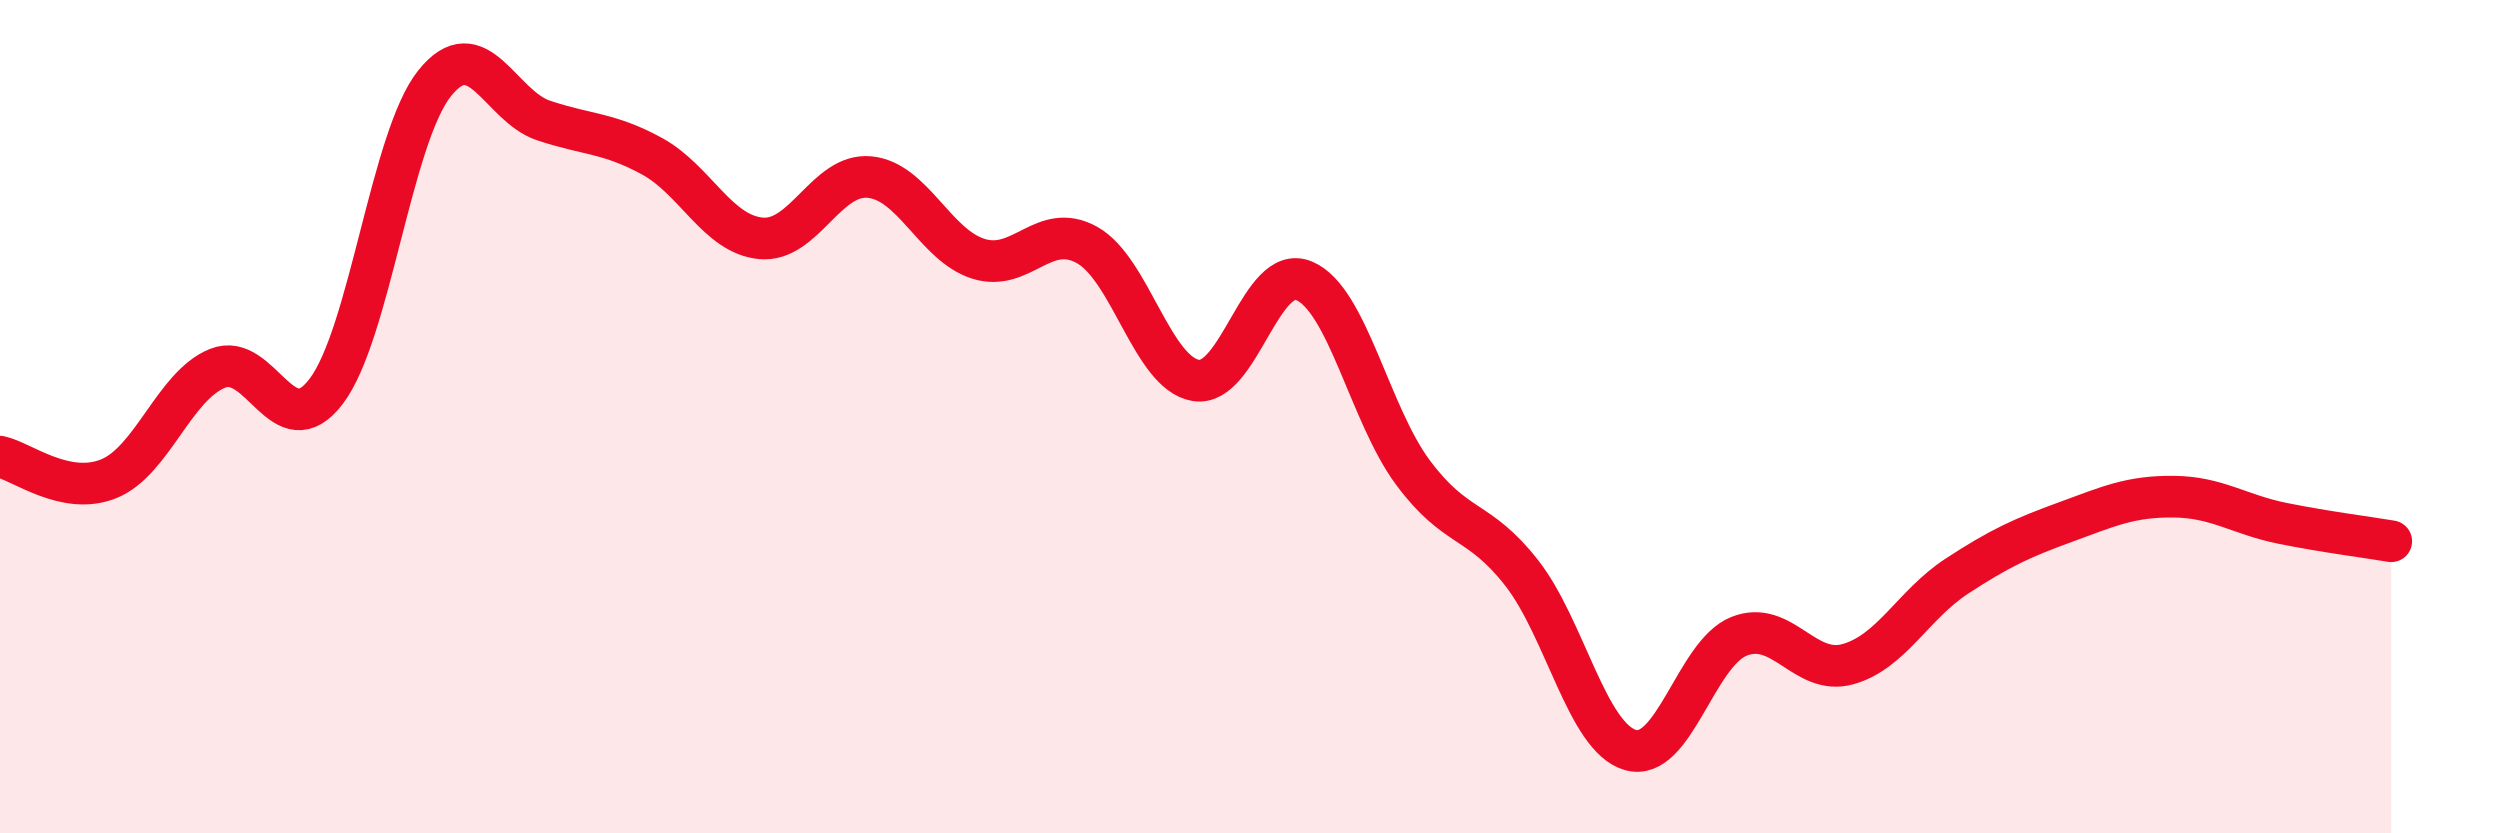
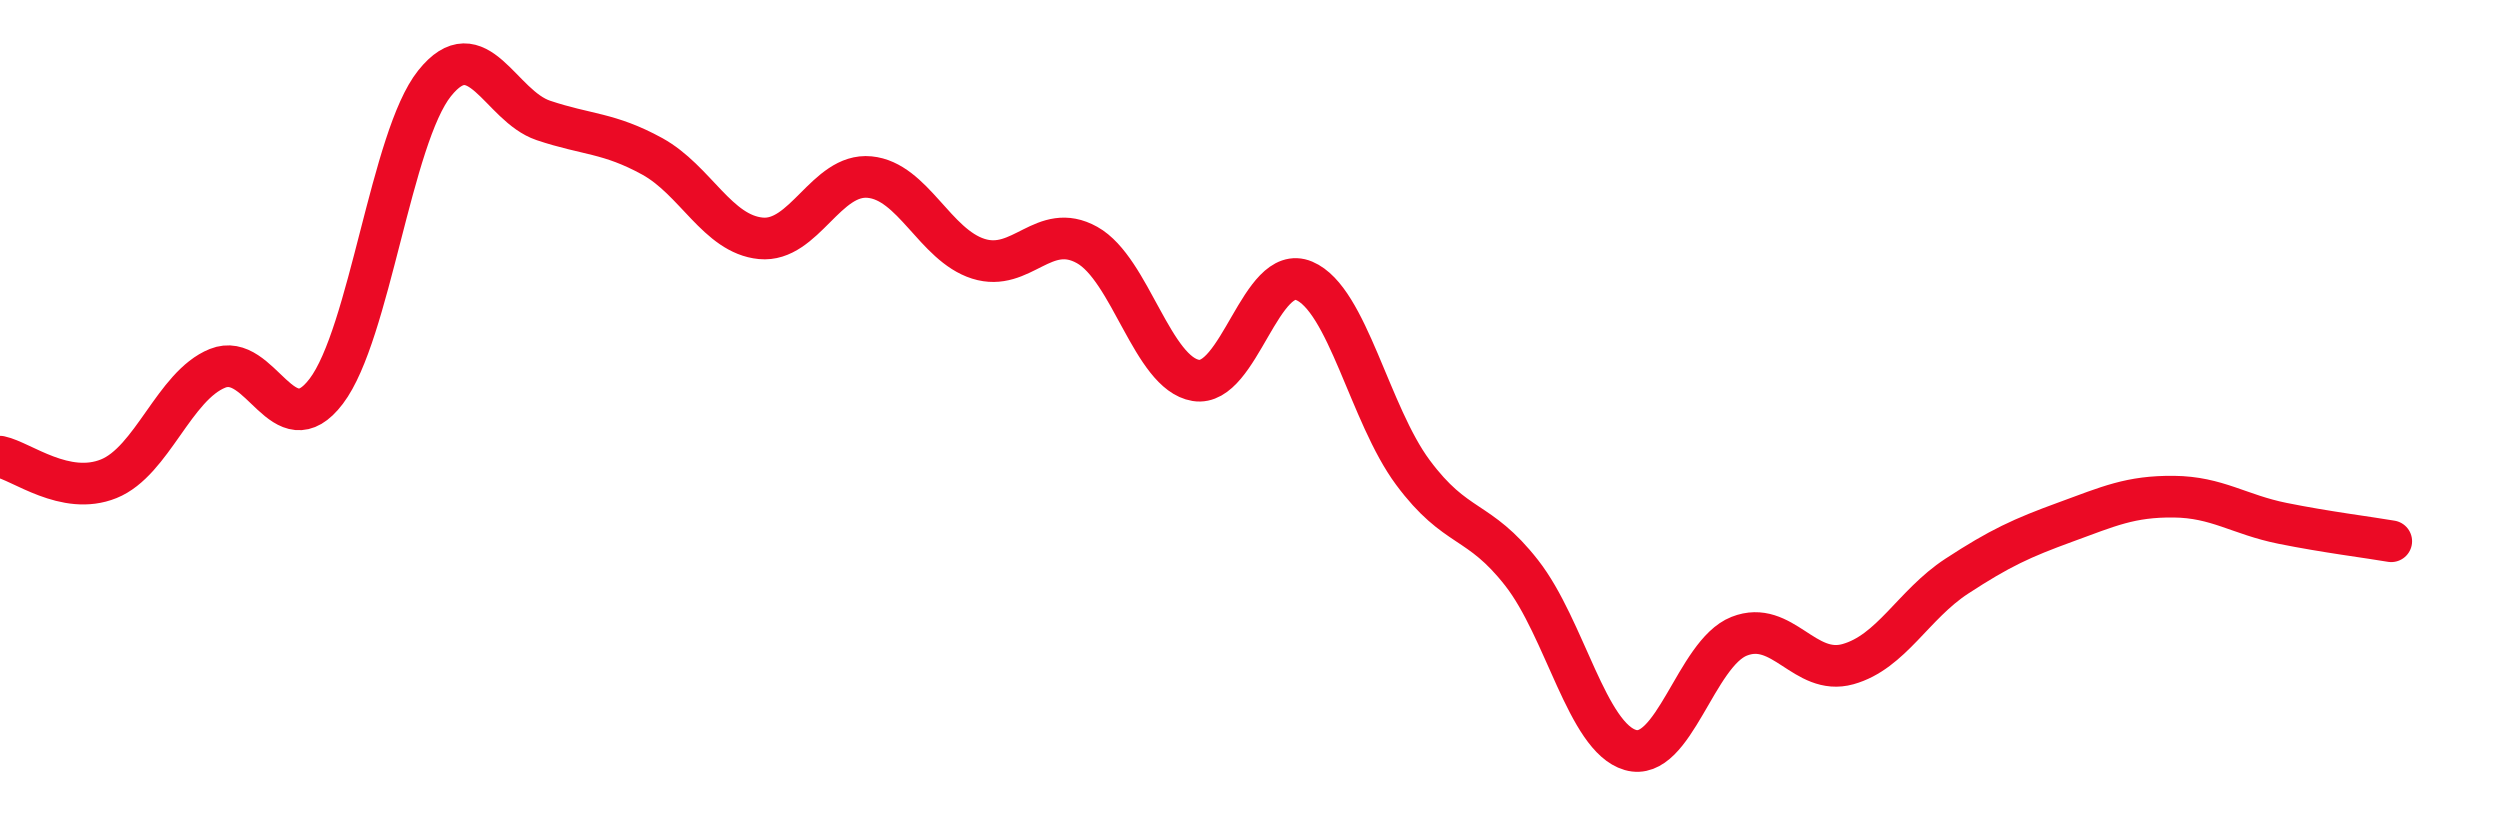
<svg xmlns="http://www.w3.org/2000/svg" width="60" height="20" viewBox="0 0 60 20">
-   <path d="M 0,10.96 C 0.52,11.07 1.57,11.91 2.61,11.49 C 3.65,11.07 4.18,9.26 5.22,8.84 C 6.26,8.42 6.79,10.76 7.83,9.39 C 8.87,8.02 9.39,3.3 10.43,2 C 11.47,0.7 12,2.54 13.04,2.89 C 14.08,3.24 14.61,3.18 15.65,3.75 C 16.69,4.32 17.22,5.62 18.26,5.72 C 19.3,5.82 19.83,4.15 20.87,4.25 C 21.91,4.35 22.44,5.88 23.48,6.21 C 24.52,6.54 25.05,5.3 26.09,5.88 C 27.13,6.46 27.66,8.96 28.7,9.13 C 29.74,9.3 30.26,6.3 31.3,6.74 C 32.34,7.18 32.87,9.94 33.91,11.34 C 34.95,12.74 35.48,12.42 36.52,13.75 C 37.56,15.08 38.09,17.7 39.13,18 C 40.17,18.3 40.7,15.68 41.74,15.27 C 42.78,14.86 43.31,16.23 44.35,15.94 C 45.39,15.65 45.92,14.51 46.96,13.83 C 48,13.15 48.53,12.91 49.57,12.53 C 50.61,12.15 51.13,11.91 52.17,11.92 C 53.21,11.93 53.74,12.35 54.78,12.56 C 55.82,12.77 56.87,12.9 57.39,12.99L57.39 20L0 20Z" fill="#EB0A25" opacity="0.1" stroke-linecap="round" stroke-linejoin="round" />
  <path d="M 0,10.96 C 0.52,11.07 1.57,11.91 2.61,11.49 C 3.65,11.07 4.18,9.26 5.22,8.84 C 6.26,8.42 6.79,10.76 7.83,9.39 C 8.87,8.02 9.39,3.3 10.43,2 C 11.47,0.7 12,2.54 13.04,2.89 C 14.08,3.24 14.61,3.18 15.65,3.75 C 16.69,4.32 17.22,5.62 18.26,5.72 C 19.3,5.82 19.83,4.15 20.87,4.25 C 21.91,4.35 22.44,5.88 23.48,6.21 C 24.52,6.54 25.05,5.3 26.09,5.88 C 27.13,6.46 27.66,8.96 28.7,9.13 C 29.74,9.3 30.26,6.3 31.3,6.74 C 32.34,7.18 32.87,9.94 33.91,11.34 C 34.95,12.74 35.48,12.42 36.52,13.75 C 37.56,15.08 38.09,17.7 39.13,18 C 40.17,18.3 40.7,15.68 41.74,15.27 C 42.78,14.86 43.31,16.23 44.35,15.94 C 45.39,15.65 45.92,14.51 46.96,13.83 C 48,13.15 48.53,12.91 49.57,12.53 C 50.61,12.15 51.13,11.91 52.17,11.92 C 53.21,11.93 53.74,12.35 54.78,12.56 C 55.82,12.77 56.87,12.9 57.39,12.99" stroke="#EB0A25" stroke-width="1" fill="none" stroke-linecap="round" stroke-linejoin="round" />
</svg>